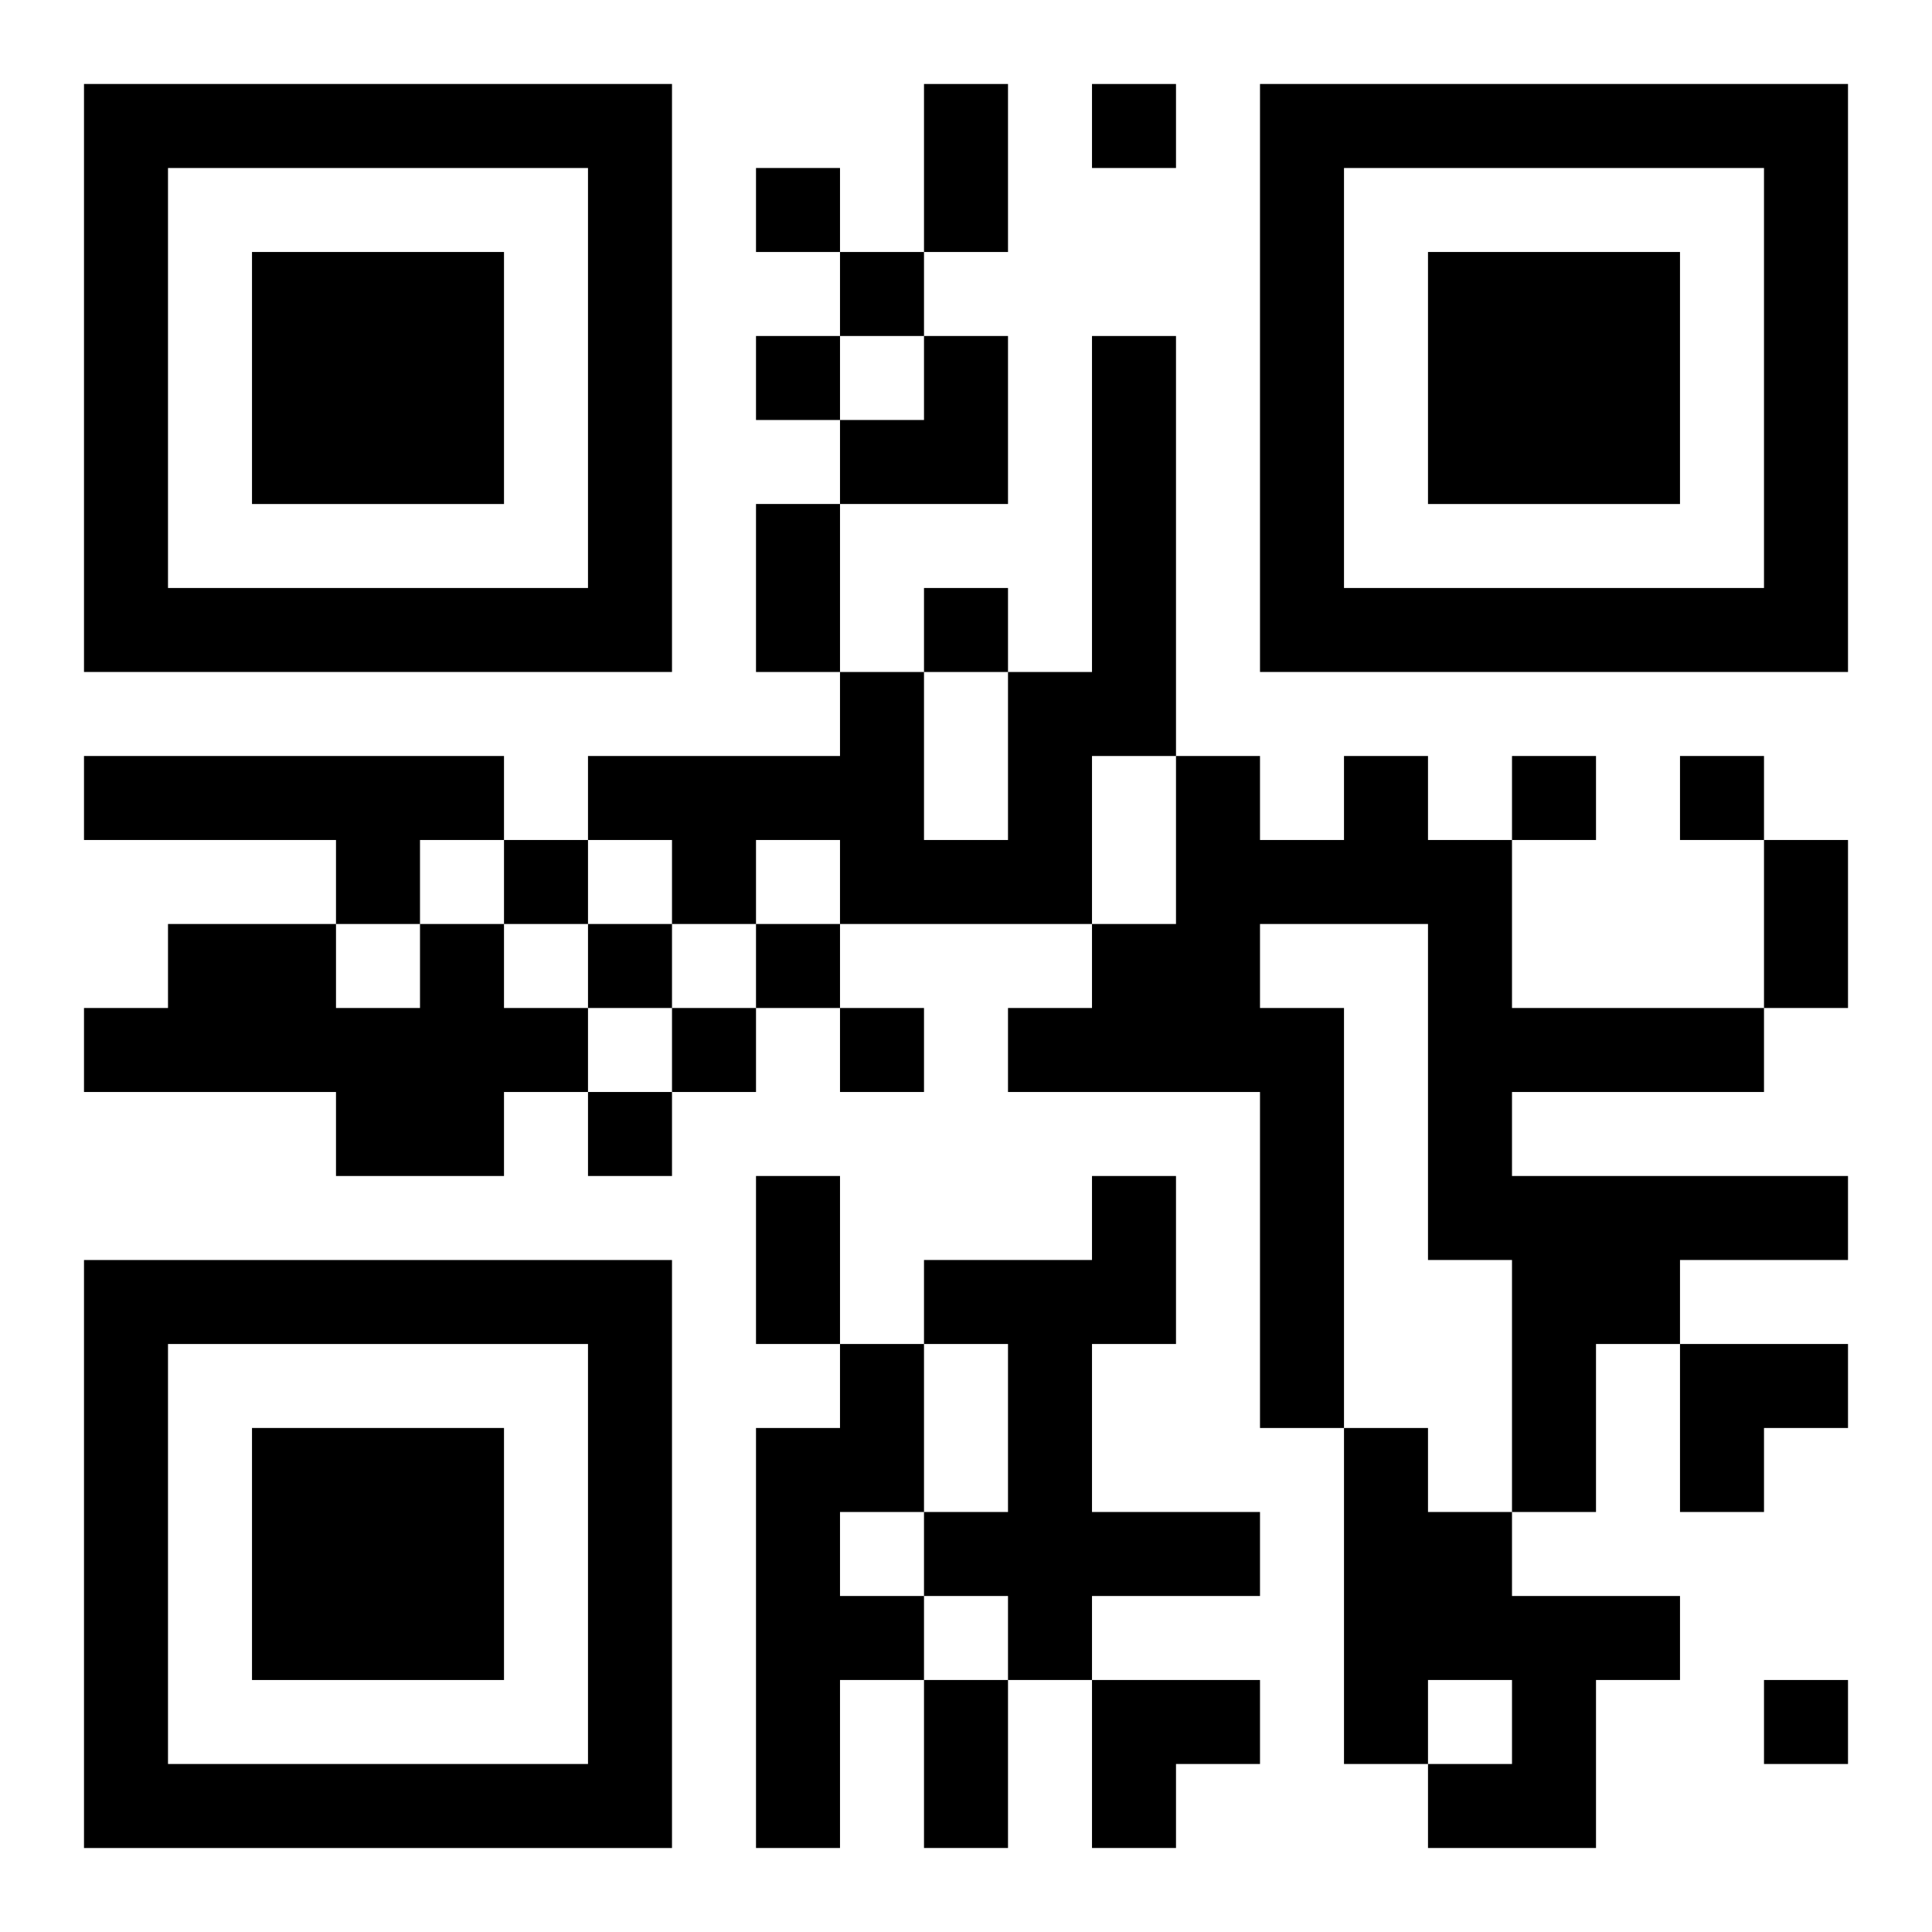
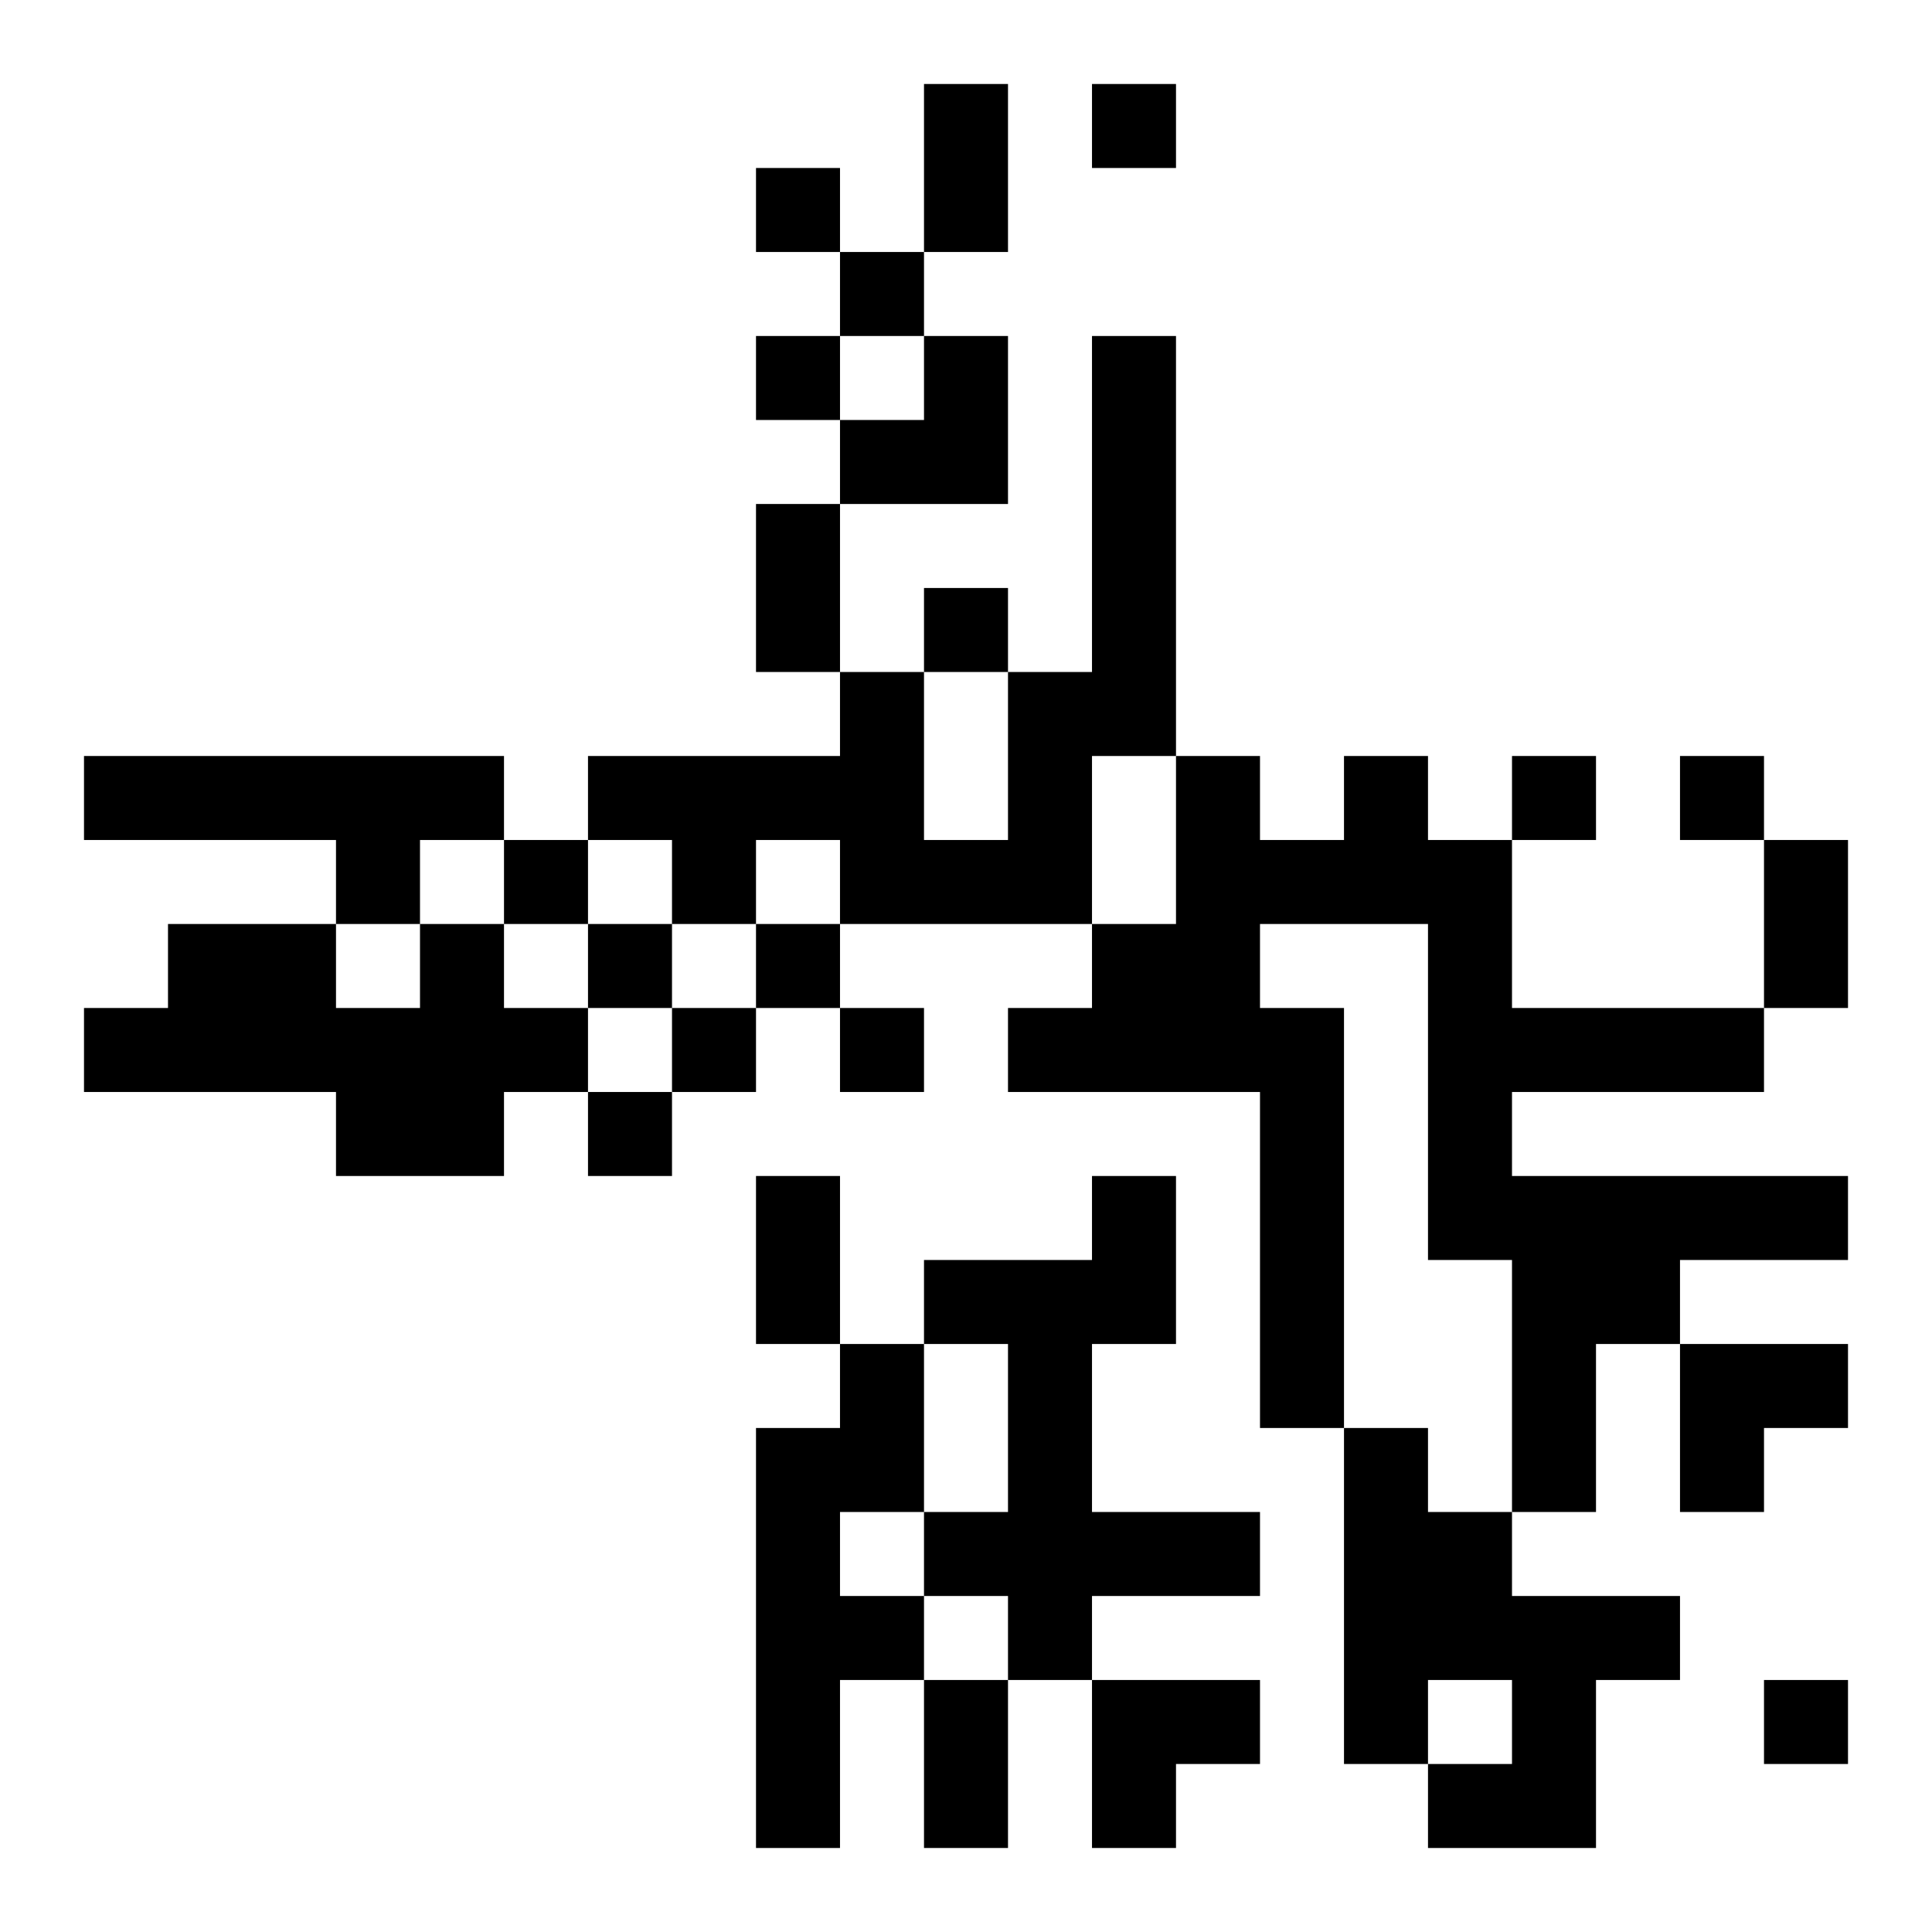
<svg xmlns="http://www.w3.org/2000/svg" xmlns:xlink="http://www.w3.org/1999/xlink" width="250" height="250" baseProfile="full" version="1.1" viewBox="-1 -1 23 23">
  <symbol id="a">
-     <path d="m0 7v7h7v-7h-7zm1 1h5v5h-5v-5zm1 1v3h3v-3h-3z" />
-   </symbol>
+     </symbol>
  <use y="-7" xlink:href="#a" />
  <use y="7" xlink:href="#a" />
  <use x="14" y="-7" xlink:href="#a" />
  <path d="m12 3h1v5h-1v2h-3v-1h-1v1h-1v-1h-1v-1h3v-1h1v2h1v-2h1v-4m-12 5h5v1h-1v1h-1v-1h-3v-1m15 0h1v1h1v2h3v1h-3v1h4v1h-2v1h-1v2h-1v-3h-1v-4h-2v1h1v5h-1v-4h-3v-1h1v-1h1v-2h1v1h1v-1m-11 2h1v1h1v1h-1v1h-2v-1h-3v-1h1v-1h2v1h1v-1m8 3h1v2h-1v2h2v1h-2v1h-1v-1h-1v-1h1v-2h-1v-1h2v-1m-3 2h1v2h-1v1h1v1h-1v2h-1v-5h1v-1m6 1h1v1h1v1h2v1h-1v2h-2v-1h1v-1h-1v1h-1v-4m-3-16v1h1v-1h-1m-4 1v1h1v-1h-1m1 1v1h1v-1h-1m-1 1v1h1v-1h-1m2 3v1h1v-1h-1m7 2v1h1v-1h-1m2 0v1h1v-1h-1m-14 1v1h1v-1h-1m1 1v1h1v-1h-1m2 0v1h1v-1h-1m-1 1v1h1v-1h-1m2 0v1h1v-1h-1m-3 1v1h1v-1h-1m14 7v1h1v-1h-1m-10-19h1v2h-1v-2m-2 5h1v2h-1v-2m12 4h1v2h-1v-2m-12 4h1v2h-1v-2m2 6h1v2h-1v-2m-1-16m1 0h1v2h-2v-1h1zm9 12h2v1h-1v1h-1zm-7 4h2v1h-1v1h-1z" />
</svg>